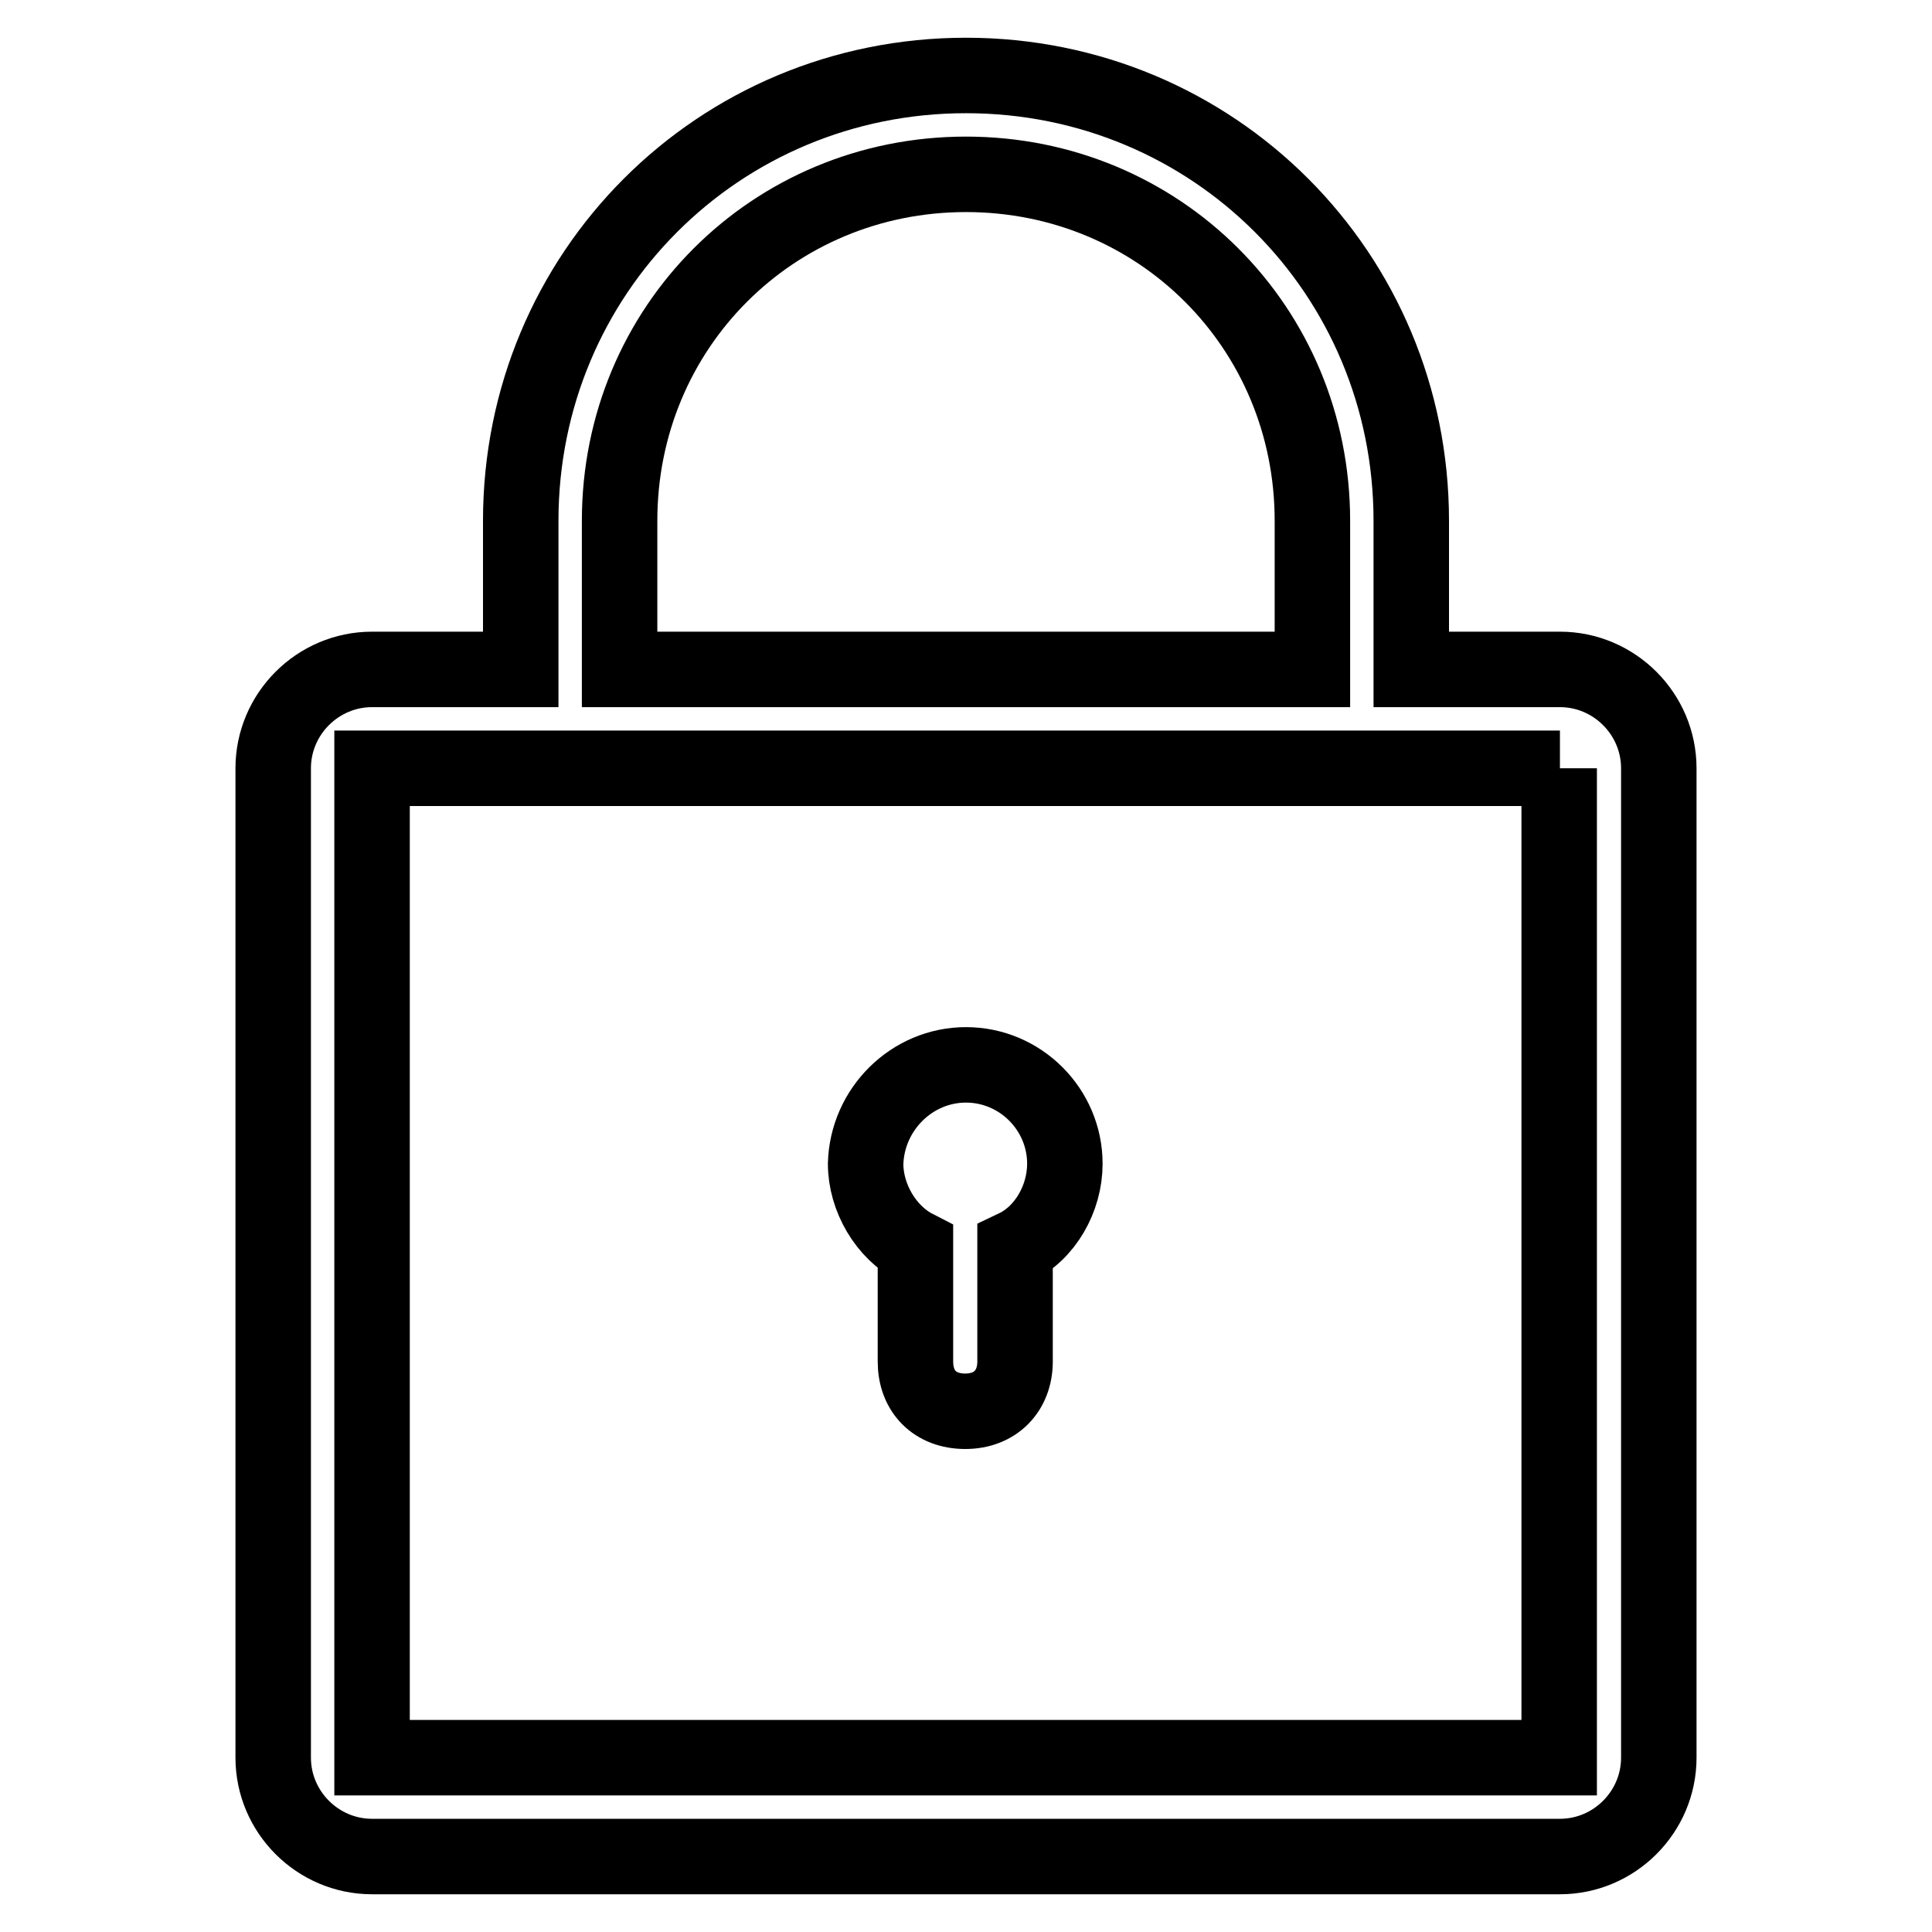
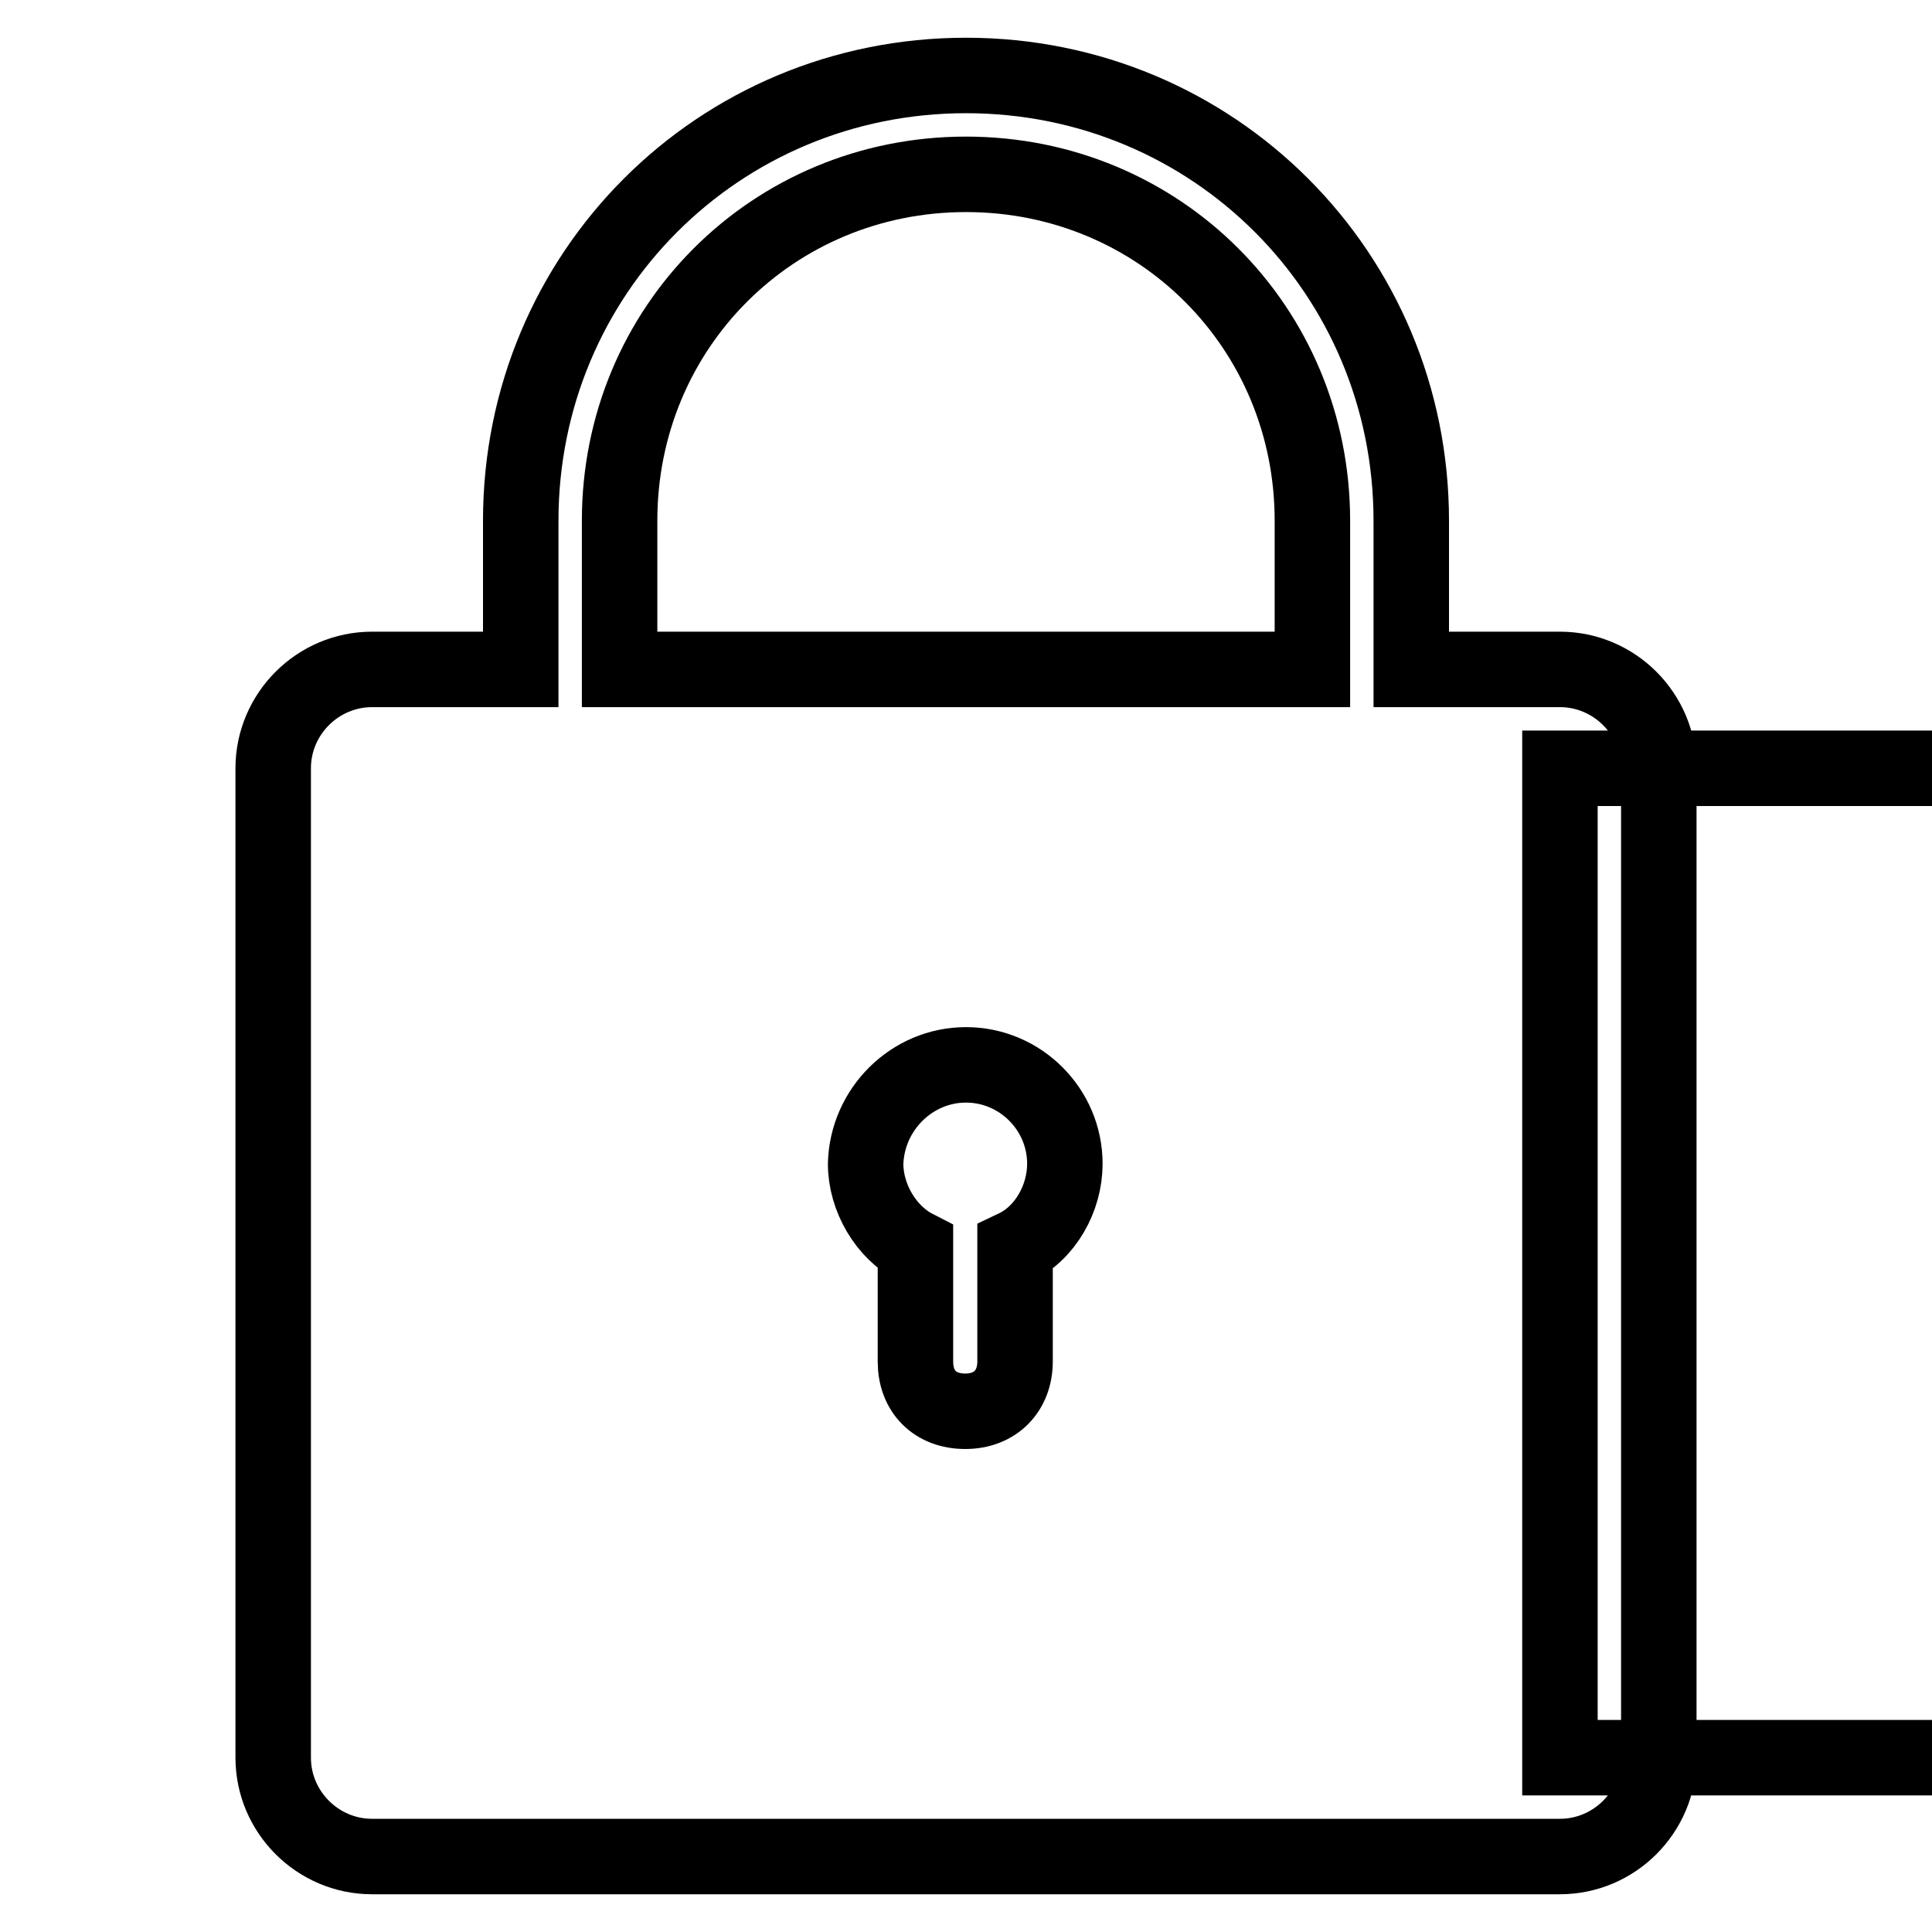
<svg xmlns="http://www.w3.org/2000/svg" version="1.1" x="0px" y="0px" viewBox="0 0 256 256" enable-background="new 0 0 256 256" xml:space="preserve">
  <g>
-     <path stroke-width="10" fill-opacity="0" stroke="#000000" d="M206.7,246H49.3c-7.2,0-13.1-5.9-13.1-13.1V101.8c0-7.2,5.9-13.1,13.1-13.1H69V69c0-32.8,26.2-59,59-59 s59,26.2,59,59v19.7h19.7c7.2,0,13.1,5.9,13.1,13.1v131.1C219.8,240.1,213.9,246,206.7,246z M173.9,69c0-25.6-20.3-45.9-45.9-45.9 c-25.6,0-45.9,20.3-45.9,45.9v19.7h91.8V69z M206.7,101.8H49.3v131.1h157.3V101.8z M128,141.1c7.2,0,13.1,5.9,13.1,13.1 c0,4.6-2.6,9.2-6.6,11.1v15.1c0,3.9-2.6,6.6-6.6,6.6s-6.6-2.6-6.6-6.6v-15.1c-3.9-2-6.6-6.6-6.6-11.1 C114.9,147,120.8,141.1,128,141.1z" />
+     <path stroke-width="10" fill-opacity="0" stroke="#000000" d="M206.7,246H49.3c-7.2,0-13.1-5.9-13.1-13.1V101.8c0-7.2,5.9-13.1,13.1-13.1H69V69c0-32.8,26.2-59,59-59 s59,26.2,59,59v19.7h19.7c7.2,0,13.1,5.9,13.1,13.1v131.1C219.8,240.1,213.9,246,206.7,246z M173.9,69c0-25.6-20.3-45.9-45.9-45.9 c-25.6,0-45.9,20.3-45.9,45.9v19.7h91.8V69z M206.7,101.8v131.1h157.3V101.8z M128,141.1c7.2,0,13.1,5.9,13.1,13.1 c0,4.6-2.6,9.2-6.6,11.1v15.1c0,3.9-2.6,6.6-6.6,6.6s-6.6-2.6-6.6-6.6v-15.1c-3.9-2-6.6-6.6-6.6-11.1 C114.9,147,120.8,141.1,128,141.1z" />
  </g>
</svg>